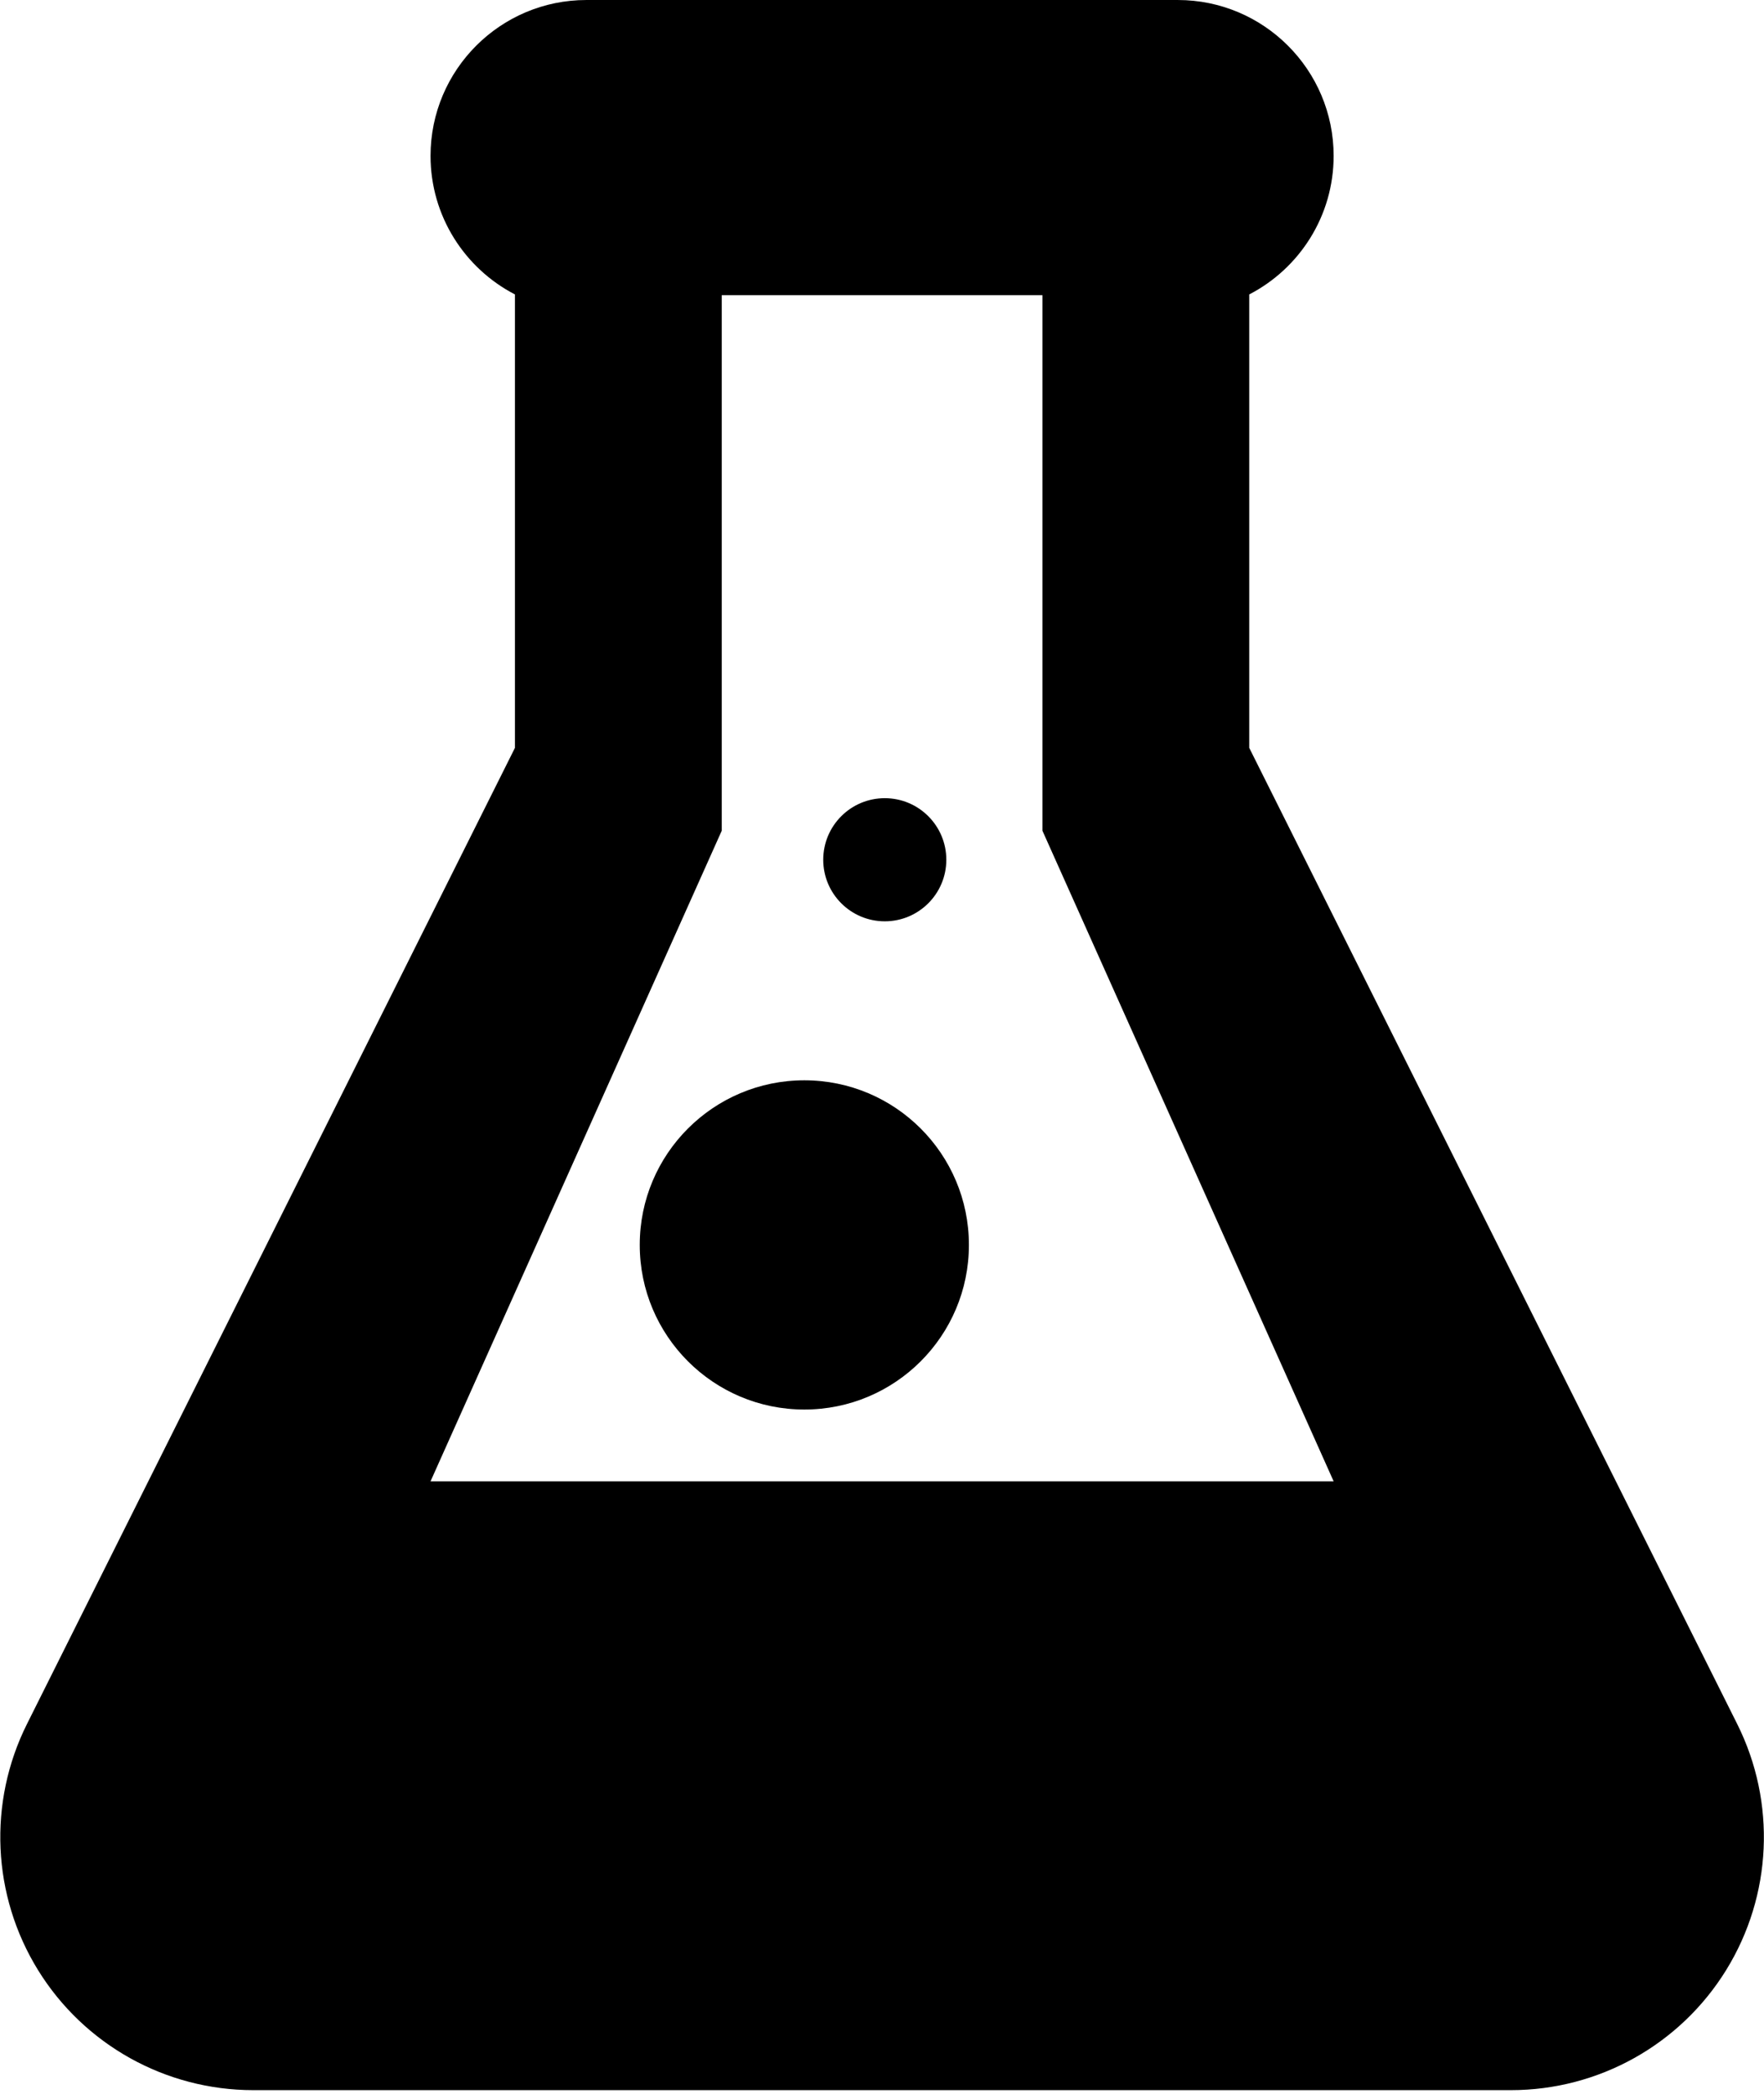
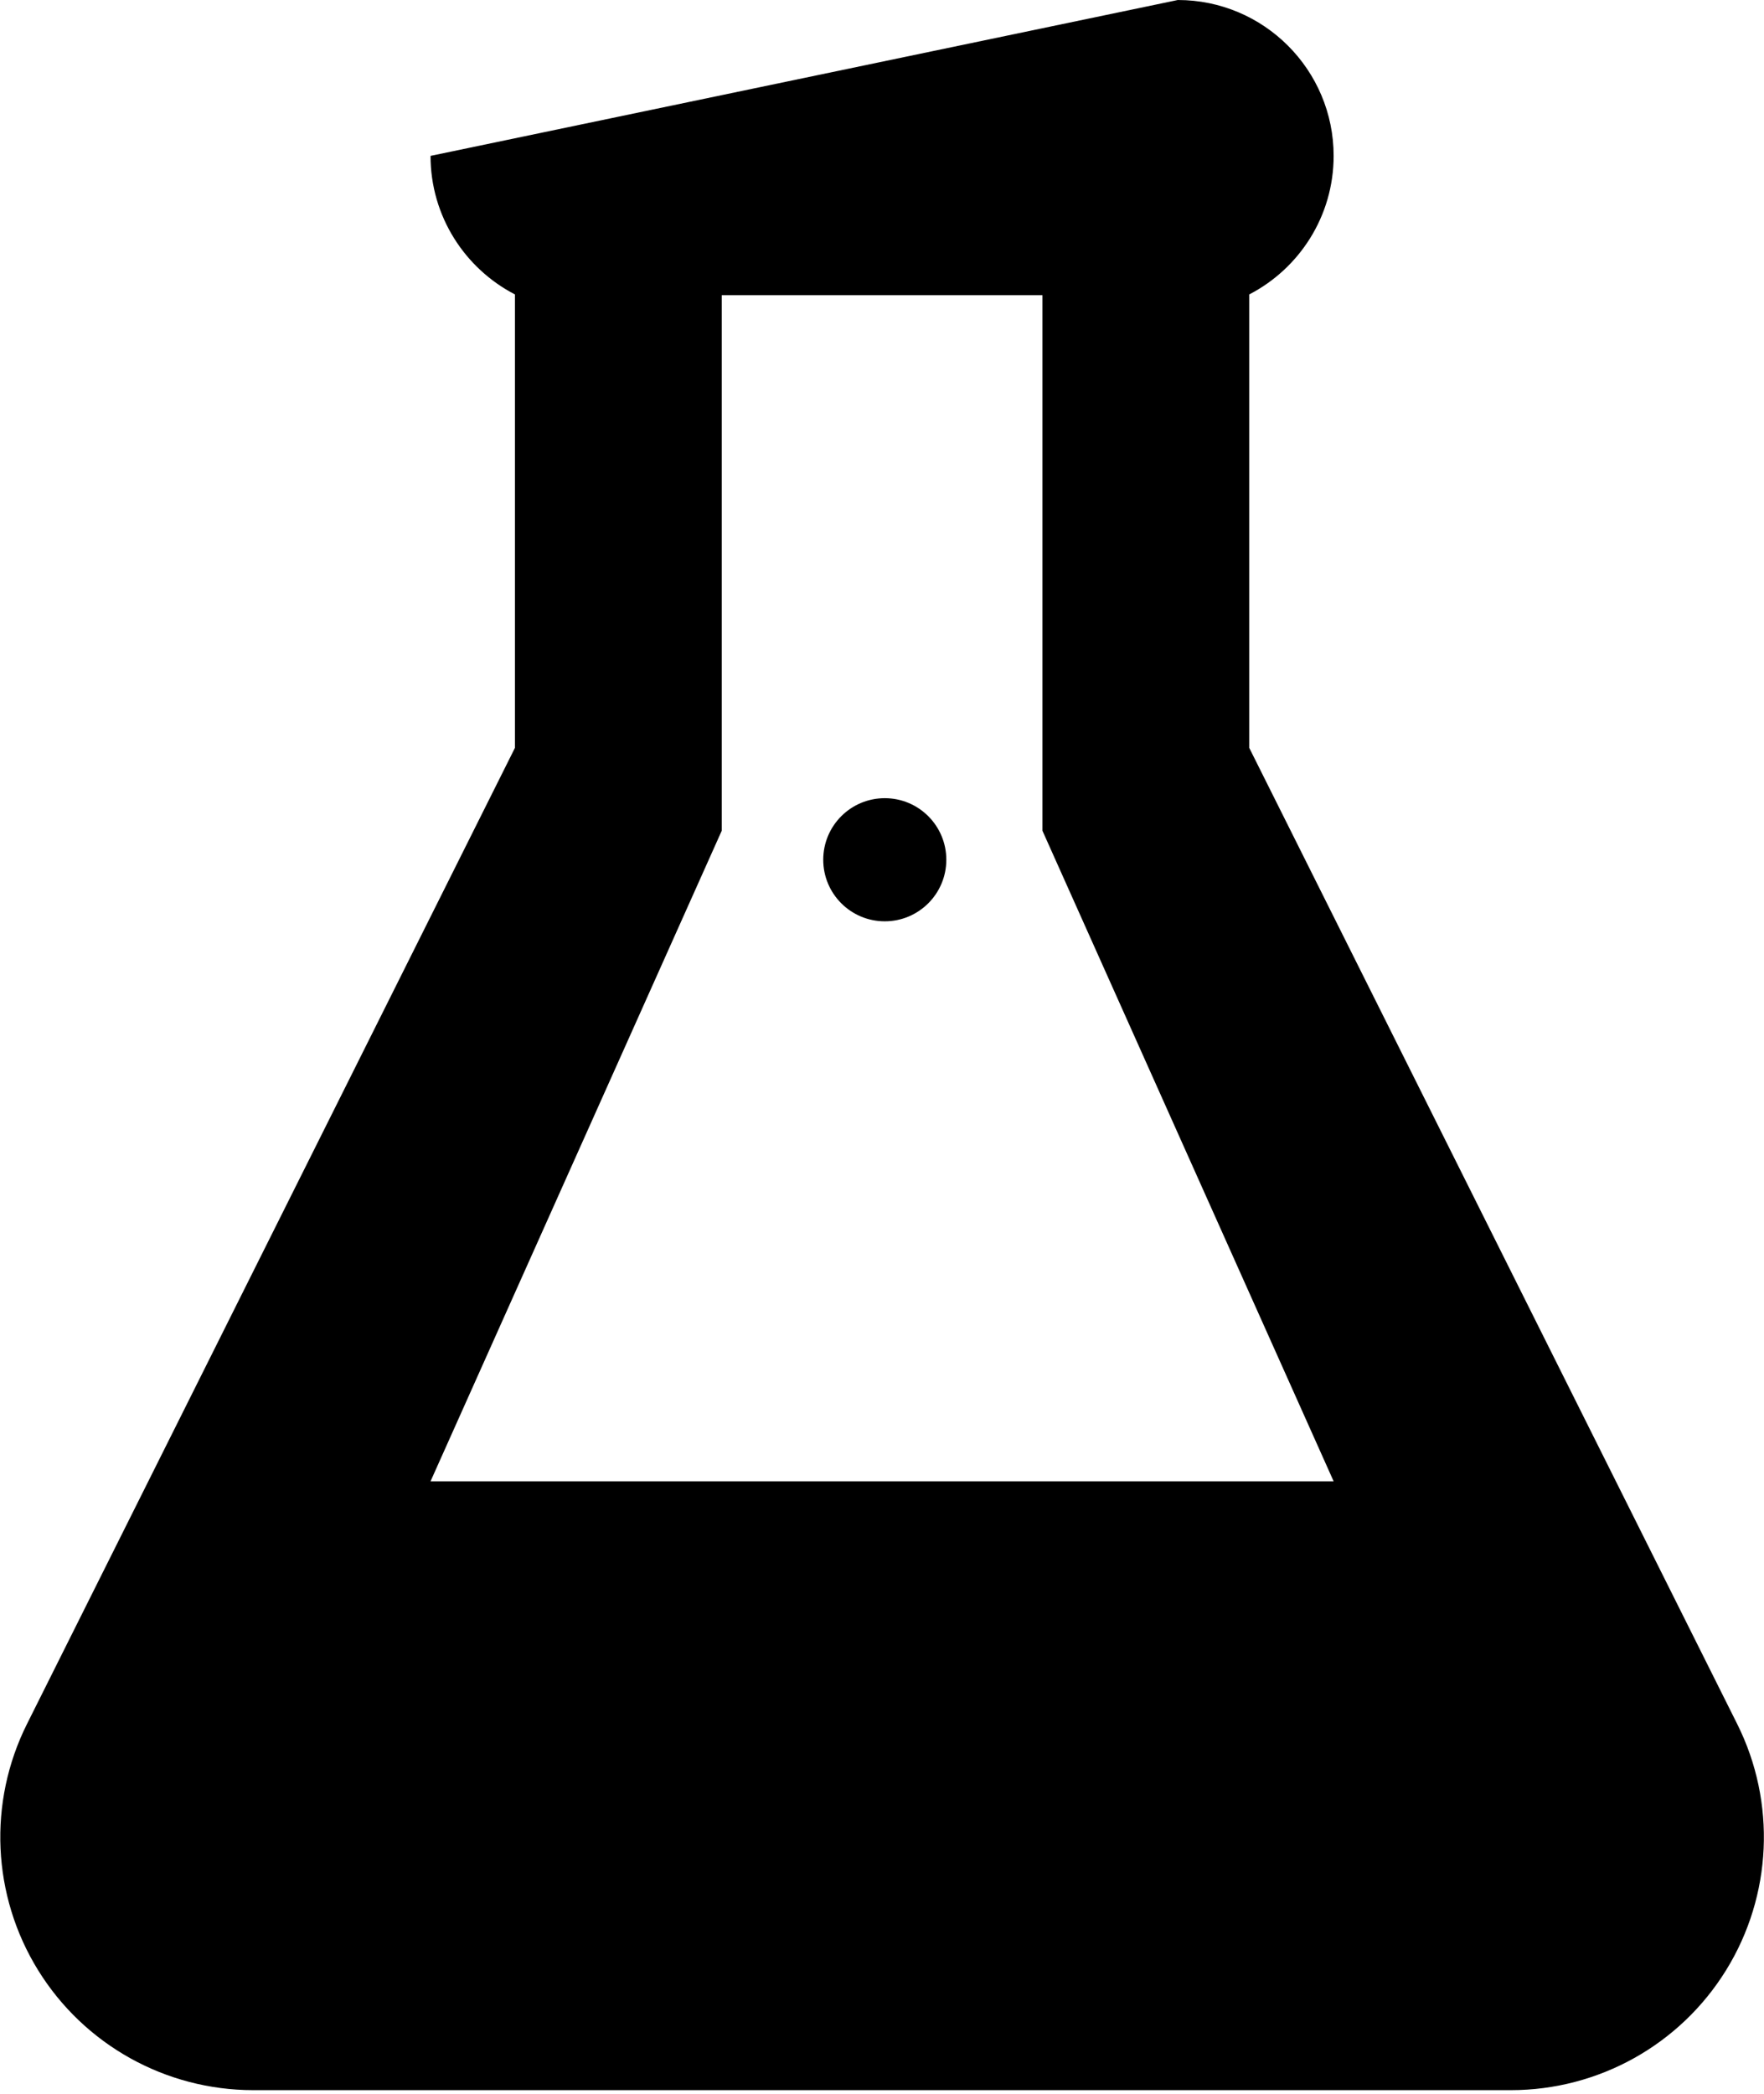
<svg xmlns="http://www.w3.org/2000/svg" width="100%" height="100%" viewBox="0 0 209 248" version="1.1" xml:space="preserve" style="fill-rule:evenodd;clip-rule:evenodd;stroke-linejoin:round;stroke-miterlimit:2;">
  <g transform="matrix(1,0,0,1,-386.239,-592.035)">
    <g transform="matrix(1.23,0,0,1,-114.349,-1444)">
      <g transform="matrix(0.813,0,0,1,85.45,1477.62)">
-         <path d="M543.5,593.292L543.5,647L601.314,762.627C605.959,771.918 605.462,782.951 600.002,791.786C594.541,800.622 584.895,806 574.508,806L425.492,806C415.105,806 405.459,800.622 399.998,791.786C394.538,782.951 394.041,771.918 398.686,762.627L456.5,647L456.5,593.292C450.562,590.221 446.5,584.021 446.5,576.88C446.5,566.689 454.774,558.416 464.965,558.416L535.035,558.416C545.226,558.416 553.5,566.689 553.5,576.88C553.5,584.021 549.438,590.221 543.5,593.292ZM519,656.82L519,593.38L481,593.38L481,656.82L446.5,733.88L553.5,733.88L519,656.82Z" />
+         <path d="M543.5,593.292L543.5,647L601.314,762.627C605.959,771.918 605.462,782.951 600.002,791.786C594.541,800.622 584.895,806 574.508,806L425.492,806C415.105,806 405.459,800.622 399.998,791.786C394.538,782.951 394.041,771.918 398.686,762.627L456.5,647L456.5,593.292C450.562,590.221 446.5,584.021 446.5,576.88L535.035,558.416C545.226,558.416 553.5,566.689 553.5,576.88C553.5,584.021 549.438,590.221 543.5,593.292ZM519,656.82L519,593.38L481,593.38L481,656.82L446.5,733.88L553.5,733.88L519,656.82Z" />
      </g>
    </g>
    <g transform="matrix(1.23,0,0,1,-114.349,-1444)">
      <g transform="matrix(0.813,0,0,1,93,1426)">
-         <circle cx="481.5" cy="757.5" r="19.5" />
-       </g>
+         </g>
    </g>
    <g transform="matrix(1.23,0,0,1,-114.349,-1444)">
      <g transform="matrix(0.304,0,0,0.374,345.833,1854.57)">
        <circle cx="481.5" cy="757.5" r="19.5" />
      </g>
    </g>
  </g>
</svg>